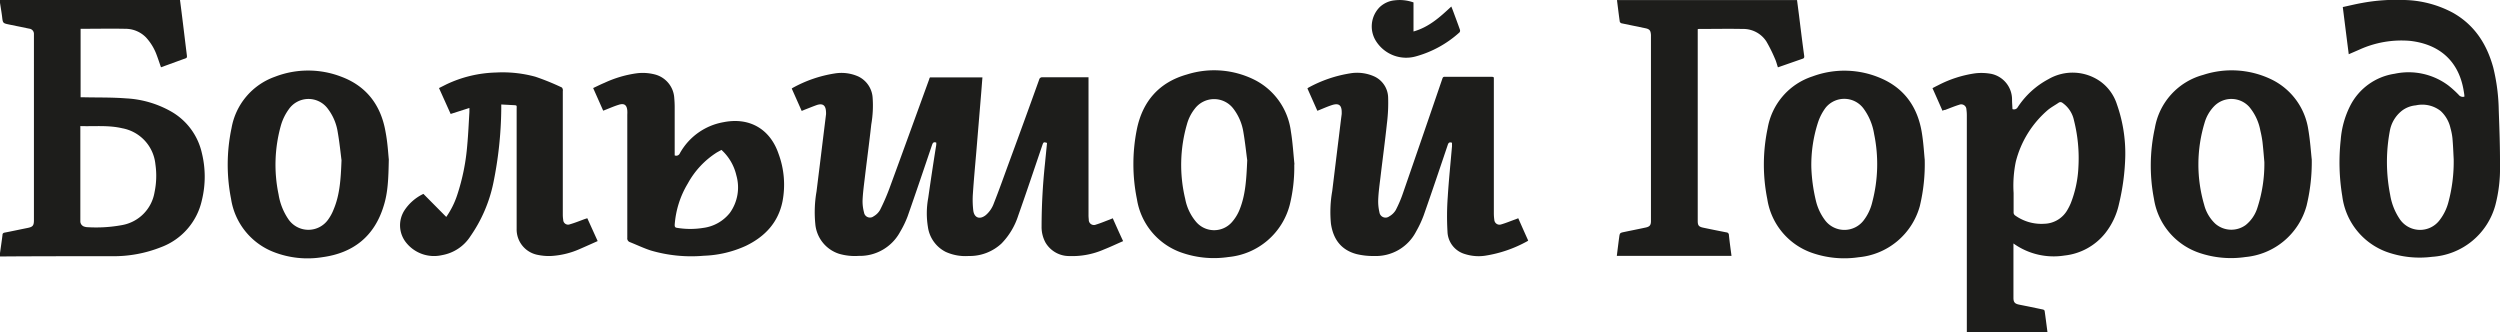
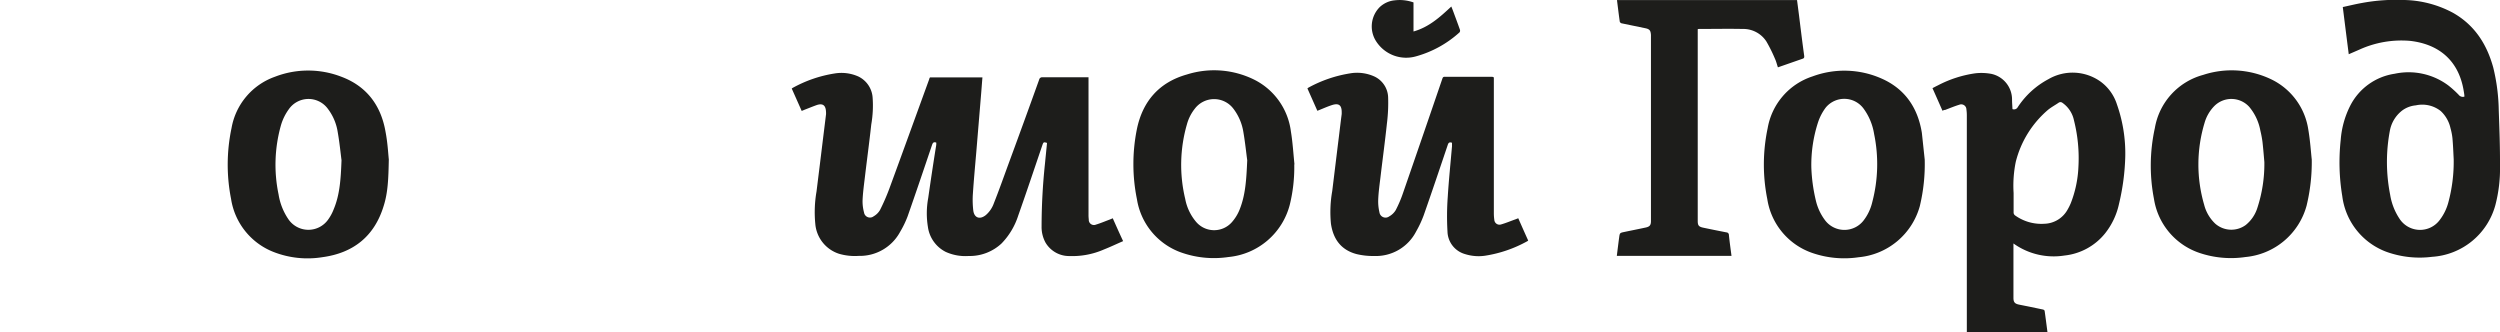
<svg xmlns="http://www.w3.org/2000/svg" id="Слой_1" data-name="Слой 1" viewBox="0 0 482.63 64.15">
  <defs>
    <style>.cls-1{fill:#1d1d1b;}</style>
  </defs>
-   <path class="cls-1" d="M0,0H34.75c.14,1.09.28,2.16.41,3.23.3,2.39.58,4.78.88,7.17.1.78.12.77-.6,1l-4.36,1.59c-.28-.79-.52-1.54-.8-2.28A10.17,10.17,0,0,0,28.2,7.24a5.54,5.54,0,0,0-4-1.68c-2.82-.06-5.64,0-8.46,0a.86.86,0,0,0-.18,0V18.78h.61c2.72.06,5.44,0,8.14.21a19.67,19.67,0,0,1,8.77,2.56,12.32,12.32,0,0,1,5.89,8,19.1,19.1,0,0,1,0,9.11,12.55,12.55,0,0,1-7.89,9.06,24.74,24.74,0,0,1-9.5,1.74c-7,0-14,0-21,.05-.2,0-.4,0-.6,0V49c.17-1.21.35-2.41.5-3.61,0-.3.13-.44.45-.49,1.46-.28,2.92-.6,4.38-.89,1-.2,1.24-.44,1.24-1.5V7c0-.15,0-.31,0-.46a1,1,0,0,0-.87-1l-3.89-.8C.54,4.48.55,4.48.4,3.18.29,2.3.13,1.42,0,.54ZM15.51,24.34V42.48c0,.1,0,.2,0,.3a1.08,1.08,0,0,0,.88,1,1.45,1.45,0,0,0,.35.07,27.52,27.52,0,0,0,6.84-.4,7.72,7.72,0,0,0,6.25-6.32A15.47,15.47,0,0,0,30,31.7a7.85,7.85,0,0,0-6.41-6.94C20.91,24.13,18.24,24.43,15.51,24.34Z" />
  <path class="cls-1" d="M180.75,27.53c-.55-.2-.69.08-.83.49-1.55,4.59-3.1,9.18-4.7,13.74a19,19,0,0,1-1.45,3,8.83,8.83,0,0,1-8,4.64A10.92,10.92,0,0,1,162,49a6.65,6.65,0,0,1-4.61-5.84,23.27,23.27,0,0,1,.24-6.18c.43-3.47.86-6.93,1.28-10.4.19-1.51.37-3,.56-4.54,0-.07,0-.13,0-.2,0-1.18-.34-2.08-1.88-1.53-.77.28-1.52.59-2.28.88l-.54.23-1.92-4.32a1.19,1.19,0,0,1,.21-.15,24.5,24.5,0,0,1,8.09-2.77,8,8,0,0,1,4.54.58,4.89,4.89,0,0,1,2.77,4.05,21.23,21.23,0,0,1-.26,5.22c-.38,3.47-.85,6.93-1.26,10.4-.17,1.41-.36,2.82-.42,4.24A8.17,8.17,0,0,0,166.8,41a1.16,1.16,0,0,0,1.87.75,3.3,3.3,0,0,0,1.23-1.23,40.21,40.21,0,0,0,1.75-4c2.6-7.07,5.16-14.16,7.74-21.24,0-.11.09-.22.14-.34h10.13c-.11,1.31-.2,2.59-.31,3.87l-.87,10.49c-.23,2.69-.48,5.37-.66,8.06a17.53,17.53,0,0,0,.07,3.24c.17,1.48,1.28,1.86,2.44.91a5.35,5.35,0,0,0,1.53-2.25c1-2.52,1.9-5.07,2.83-7.61q3-8.13,5.92-16.27a.58.58,0,0,1,.64-.46c2.77,0,5.54,0,8.31,0h.58V41.45a6.94,6.94,0,0,0,.05.91,1,1,0,0,0,1.39,1c.92-.28,1.81-.66,2.72-1l.52-.22c.65,1.45,1.28,2.88,2,4.41-1.26.55-2.46,1.12-3.7,1.61a15.2,15.2,0,0,1-6.65,1.27,5.29,5.29,0,0,1-4.65-2.63,6.3,6.3,0,0,1-.74-3.09,115.91,115.91,0,0,1,.65-12.07c.13-1.35.27-2.7.4-4.05-.65-.2-.69-.17-.91.46-1.54,4.53-3.06,9.08-4.66,13.6A13.69,13.69,0,0,1,193.35,47,9,9,0,0,1,187,49.42a9.2,9.2,0,0,1-4.42-.79,6.37,6.37,0,0,1-3.45-4.86,16.24,16.24,0,0,1,.06-5.52c.49-3.42,1-6.84,1.55-10.25A3.43,3.43,0,0,0,180.75,27.53Z" />
  <path class="cls-1" d="M375,21.38c-.65-1.48-1.28-2.9-1.93-4.36.36-.19.7-.37,1.05-.54a22.28,22.28,0,0,1,7.23-2.33,10.6,10.6,0,0,1,3.08.11,5.06,5.06,0,0,1,4,5c0,.6.06,1.2.08,1.8a.81.81,0,0,0,1-.34,16.11,16.11,0,0,1,5.95-5.44,9.28,9.28,0,0,1,10.11.51,8.74,8.74,0,0,1,3.11,4.37,28.5,28.5,0,0,1,1.61,9.94,43.76,43.76,0,0,1-1.21,9.25,13.79,13.79,0,0,1-2.72,5.74,11.63,11.63,0,0,1-7.81,4.24,13.31,13.31,0,0,1-9.68-2.21L388.7,47c0,.19,0,.35,0,.5,0,3.33,0,6.65,0,10,0,.84.26,1.14,1.1,1.31q2.26.45,4.53.93c.15,0,.37.16.39.27.2,1.39.37,2.78.56,4.2H379.7v-.66q0-20.61,0-41.21a8.24,8.24,0,0,0-.08-1.22,1,1,0,0,0-1.38-.9c-.92.28-1.82.66-2.72,1C375.36,21.21,375.21,21.28,375,21.38Zm13.73,15.88c0,1.25,0,2.51,0,3.76a.7.7,0,0,0,.25.54,8.7,8.7,0,0,0,5.65,1.64,5.29,5.29,0,0,0,4.53-2.75,10.82,10.82,0,0,0,.61-1.23,21.63,21.63,0,0,0,1.47-6.92,29.85,29.85,0,0,0-.86-9.08,5.47,5.47,0,0,0-2.21-3.36.62.62,0,0,0-.79,0c-.66.45-1.37.83-2,1.34a19.39,19.39,0,0,0-6.24,10.08A23,23,0,0,0,388.73,37.26Z" />
  <path class="cls-1" d="M453.43,10.47c-.39-3.06-.77-6.05-1.15-9.11,1.26-.27,2.51-.58,3.77-.8A36.36,36.36,0,0,1,464.12,0a20.76,20.76,0,0,1,9.41,2.46c4.19,2.36,6.56,6.06,7.8,10.59a36.94,36.94,0,0,1,1.06,8.3c.13,3.54.26,7.09.24,10.63a27.83,27.83,0,0,1-.89,7.6,13.56,13.56,0,0,1-12.23,10,19,19,0,0,1-8.68-.92,13.23,13.23,0,0,1-8.65-10.8,39.84,39.84,0,0,1-.3-10.85,17.44,17.44,0,0,1,1.82-6.57,11.52,11.52,0,0,1,8.58-6.2,12.83,12.83,0,0,1,10.38,2.26,20,20,0,0,1,2,1.81,1,1,0,0,0,1.1.34c0-.31-.06-.63-.12-1-.94-6-4.85-9.13-10.36-9.76a19.61,19.61,0,0,0-9.82,1.7Zm20.26,20.26c-.07-1.35-.12-2.7-.24-4.05a11.48,11.48,0,0,0-.38-1.94,6.36,6.36,0,0,0-1.89-3.31,5.74,5.74,0,0,0-4.8-1.09,5.18,5.18,0,0,0-2.64,1,6.4,6.4,0,0,0-2.39,4,32.46,32.46,0,0,0,.07,12.23,11.67,11.67,0,0,0,1.78,4.61,4.73,4.73,0,0,0,7.83.24,9.6,9.6,0,0,0,1.62-3.32A30.11,30.11,0,0,0,473.69,30.73Z" />
  <path class="cls-1" d="M288.39,14.94V41.17a9,9,0,0,0,.09,1.27,1,1,0,0,0,1.3.89c1-.29,1.88-.67,2.82-1l.5-.2c.64,1.45,1.27,2.87,1.92,4.31a1.19,1.19,0,0,1-.21.15,24.56,24.56,0,0,1-8.14,2.78,8.66,8.66,0,0,1-3.88-.33,4.65,4.65,0,0,1-3.35-4.36,50.92,50.92,0,0,1,.05-6.65c.2-3.26.54-6.51.82-9.77,0-.24,0-.47,0-.7-.44-.15-.66-.07-.81.39-1.53,4.54-3.06,9.08-4.65,13.61a20.56,20.56,0,0,1-1.46,3.12,8.73,8.73,0,0,1-8.09,4.74,13.53,13.53,0,0,1-3.42-.37c-3-.8-4.51-2.9-4.94-5.88a23.21,23.21,0,0,1,.25-6.28c.43-3.48.85-7,1.28-10.44.18-1.48.36-3,.55-4.44,0-.12,0-.24,0-.36,0-1.39-.6-1.79-1.93-1.35-.76.25-1.49.57-2.23.87l-.54.22-1.92-4.32a2.35,2.35,0,0,1,.21-.16,24.79,24.79,0,0,1,8.05-2.75,8.08,8.08,0,0,1,4.63.59,4.6,4.6,0,0,1,2.69,4,31.88,31.88,0,0,1-.23,5.07c-.37,3.5-.85,7-1.26,10.5-.17,1.38-.36,2.76-.42,4.14a9.18,9.18,0,0,0,.23,2.51,1.19,1.19,0,0,0,1.9.8,3.38,3.38,0,0,0,1.25-1.21,23.51,23.51,0,0,0,1.41-3.31q3.81-11,7.57-22c.08-.24.14-.44.5-.43h9.17Z" />
  <path class="cls-1" d="M334.27,49.4H312.13c.15-1.2.29-2.37.45-3.54.12-.89.13-.9,1-1.08,1.38-.29,2.76-.56,4.14-.86.75-.16,1-.46,1-1.23V7a3.06,3.06,0,0,0-.08-.8c-.13-.54-.59-.66-1-.75l-4.54-.94c-.15,0-.38-.2-.4-.33-.2-1.38-.36-2.76-.54-4.17h34.76l.39,3c.32,2.6.64,5.21,1,7.82,0,.26,0,.39-.26.49L343.23,13c-.19-.54-.31-1.09-.54-1.59A29.1,29.1,0,0,0,341,8a5.31,5.31,0,0,0-4.59-2.41c-2.82-.06-5.64,0-8.46,0a.92.92,0,0,0-.2.05V42.65c0,.85.19,1.11,1,1.29,1.51.32,3,.62,4.54.92a.5.5,0,0,1,.48.51C333.9,46.7,334.09,48,334.27,49.4Z" />
  <path class="cls-1" d="M75.06,30.78c-.07,3.66-.16,6.37-1,9-1.78,5.82-5.83,9.06-11.82,9.87a18,18,0,0,1-9.41-1,13.14,13.14,0,0,1-8.22-10.24,34.12,34.12,0,0,1,.09-13.69,12.86,12.86,0,0,1,8.34-9.89,17.78,17.78,0,0,1,12.9,0c4.9,1.85,7.64,5.59,8.5,10.68C74.83,27.53,74.94,29.64,75.06,30.78Zm-9.13.14c-.17-1.28-.37-3.35-.73-5.4A9.9,9.9,0,0,0,63.29,21a4.63,4.63,0,0,0-7.55.11,10,10,0,0,0-1.48,3,28,28,0,0,0-.48,13.43,11.76,11.76,0,0,0,1.86,4.73,4.67,4.67,0,0,0,7.75.06,8.58,8.58,0,0,0,1-1.85C65.58,37.68,65.79,34.71,65.93,30.92Z" />
  <path class="cls-1" d="M249.86,31.74A30.18,30.18,0,0,1,249,39.5a13.54,13.54,0,0,1-11.85,10.12,18.93,18.93,0,0,1-9.32-.95,13.09,13.09,0,0,1-8.34-10.2,34,34,0,0,1,0-13.59c1.12-5.37,4.32-9,9.64-10.5a17.46,17.46,0,0,1,13,1,13,13,0,0,1,7.08,10c.35,2.1.47,4.24.69,6.36Zm-9.08-.81c-.18-1.29-.39-3.37-.74-5.41A10,10,0,0,0,238.12,21a4.67,4.67,0,0,0-7.47,0,8.36,8.36,0,0,0-1.51,3,28.16,28.16,0,0,0-.33,14.41,9.56,9.56,0,0,0,2,4.3,4.57,4.57,0,0,0,7,.19,8.38,8.38,0,0,0,1.52-2.49C240.45,37.58,240.62,34.65,240.78,30.93Z" />
  <path class="cls-1" d="M446.29,30.8a35.81,35.81,0,0,1-1,8.91,13.53,13.53,0,0,1-11.8,9.91,19.07,19.07,0,0,1-8.84-.78,13.13,13.13,0,0,1-8.82-10.43A33.76,33.76,0,0,1,416,24.72a12.86,12.86,0,0,1,9.32-10.26,17.67,17.67,0,0,1,13.2.88A12.87,12.87,0,0,1,445.62,25C446,27.23,446.14,29.5,446.29,30.8Zm-9.15.49c-.09-1-.2-2.44-.36-3.87a20.58,20.58,0,0,0-.41-2.19,9.92,9.92,0,0,0-2.15-4.6,4.65,4.65,0,0,0-6.73-.17,7.63,7.63,0,0,0-1.91,3.31,27.7,27.7,0,0,0-.07,15.73,7.6,7.6,0,0,0,2.16,3.69,4.71,4.71,0,0,0,5.87.25,6.88,6.88,0,0,0,2.22-3.22A27.34,27.34,0,0,0,437.14,31.29Z" />
-   <path class="cls-1" d="M371.57,30.81a34.57,34.57,0,0,1-.95,9,13.53,13.53,0,0,1-11.8,9.85,18.91,18.91,0,0,1-9.08-.87,13.1,13.1,0,0,1-8.56-10.35,33.94,33.94,0,0,1,.07-13.69,12.8,12.8,0,0,1,8.66-10,17.7,17.7,0,0,1,13.41.45c4.48,2,6.94,5.67,7.7,10.46C371.34,27.61,371.45,29.67,371.57,30.81Zm-21.89,1.45a32,32,0,0,0,.89,6.52,10.14,10.14,0,0,0,1.82,3.82,4.68,4.68,0,0,0,7.35,0A9.29,9.29,0,0,0,361.45,39a28.74,28.74,0,0,0,.35-13.14,11.27,11.27,0,0,0-2-4.85,4.63,4.63,0,0,0-7.33-.25A9.91,9.91,0,0,0,351,23.54,26.63,26.63,0,0,0,349.68,32.26Z" />
-   <path class="cls-1" d="M116.45,21.37,114.51,17c.74-.35,1.44-.7,2.16-1a21.85,21.85,0,0,1,6.17-1.84,9.33,9.33,0,0,1,3.49.19,5,5,0,0,1,3.84,4.59c.05.58.08,1.15.08,1.73q0,4.42,0,8.85V30a.76.76,0,0,0,1-.41,12,12,0,0,1,8.41-6c5-1,9,1.29,10.64,6.1a17.14,17.14,0,0,1,.77,9.16c-.82,4.1-3.4,6.84-7.1,8.62a21.2,21.2,0,0,1-8.07,1.9,27.77,27.77,0,0,1-10.22-1c-1.38-.44-2.7-1.08-4.06-1.62a.76.76,0,0,1-.52-.84q0-11.88,0-23.76a7.2,7.2,0,0,0,0-.81c-.09-1.06-.58-1.44-1.6-1.13-.86.26-1.68.62-2.52.95Zm22.83,7.57-.86.47a16.38,16.38,0,0,0-5.63,6,17.89,17.89,0,0,0-2.54,8c0,.38.08.53.48.58a15.68,15.68,0,0,0,5.07,0,7.83,7.83,0,0,0,5.1-2.89,8.42,8.42,0,0,0,1.25-7.26A9.53,9.53,0,0,0,139.28,28.94Z" />
-   <path class="cls-1" d="M113.38,42.13l2,4.41c-1.14.51-2.23,1-3.36,1.49a15.85,15.85,0,0,1-5.65,1.39,10.68,10.68,0,0,1-2.77-.26,5,5,0,0,1-3.86-5c0-.31,0-.61,0-.92,0-7.38,0-14.76,0-22.14,0-.8.15-.76-.74-.81l-2.23-.12c0,.33,0,.6,0,.86a74.3,74.3,0,0,1-1.54,14.34A27.87,27.87,0,0,1,90.82,45.6a8.18,8.18,0,0,1-5.47,3.65,6.89,6.89,0,0,1-6.95-2.42,5.33,5.33,0,0,1-.28-6.28,9,9,0,0,1,3.62-3.12l4.41,4.45a16.19,16.19,0,0,0,2.11-4.22,40.91,40.91,0,0,0,1.94-9.6c.2-2.14.29-4.29.42-6.44,0-.22,0-.44,0-.78L87,22l-2.25-5c.51-.25,1-.5,1.46-.73A23.7,23.7,0,0,1,95.74,14a24,24,0,0,1,7.61.81,47.37,47.37,0,0,1,5.08,2.06c.11.05.18.25.22.39a1.08,1.08,0,0,1,0,.36q0,11.85,0,23.71a7,7,0,0,0,.08,1.12.94.94,0,0,0,1.29.85c.95-.27,1.88-.65,2.83-1Z" />
+   <path class="cls-1" d="M371.57,30.81a34.57,34.57,0,0,1-.95,9,13.53,13.53,0,0,1-11.8,9.85,18.91,18.91,0,0,1-9.08-.87,13.1,13.1,0,0,1-8.56-10.35,33.94,33.94,0,0,1,.07-13.69,12.8,12.8,0,0,1,8.66-10,17.7,17.7,0,0,1,13.41.45c4.48,2,6.94,5.67,7.7,10.46Zm-21.89,1.45a32,32,0,0,0,.89,6.52,10.14,10.14,0,0,0,1.82,3.82,4.68,4.68,0,0,0,7.35,0A9.29,9.29,0,0,0,361.45,39a28.74,28.74,0,0,0,.35-13.14,11.27,11.27,0,0,0-2-4.85,4.63,4.63,0,0,0-7.33-.25A9.91,9.91,0,0,0,351,23.54,26.63,26.63,0,0,0,349.68,32.26Z" />
  <path class="cls-1" d="M272.88.47V6.08c3-.85,5.12-2.79,7.3-4.82.13.32.24.6.35.89.44,1.19.89,2.38,1.31,3.58a.56.56,0,0,1-.07.51,20.72,20.72,0,0,1-8.38,4.63,6.89,6.89,0,0,1-7.62-2.74,5.29,5.29,0,0,1,.59-6.76A4.9,4.9,0,0,1,269.28.06,7.94,7.94,0,0,1,272.88.47Z" />
</svg>